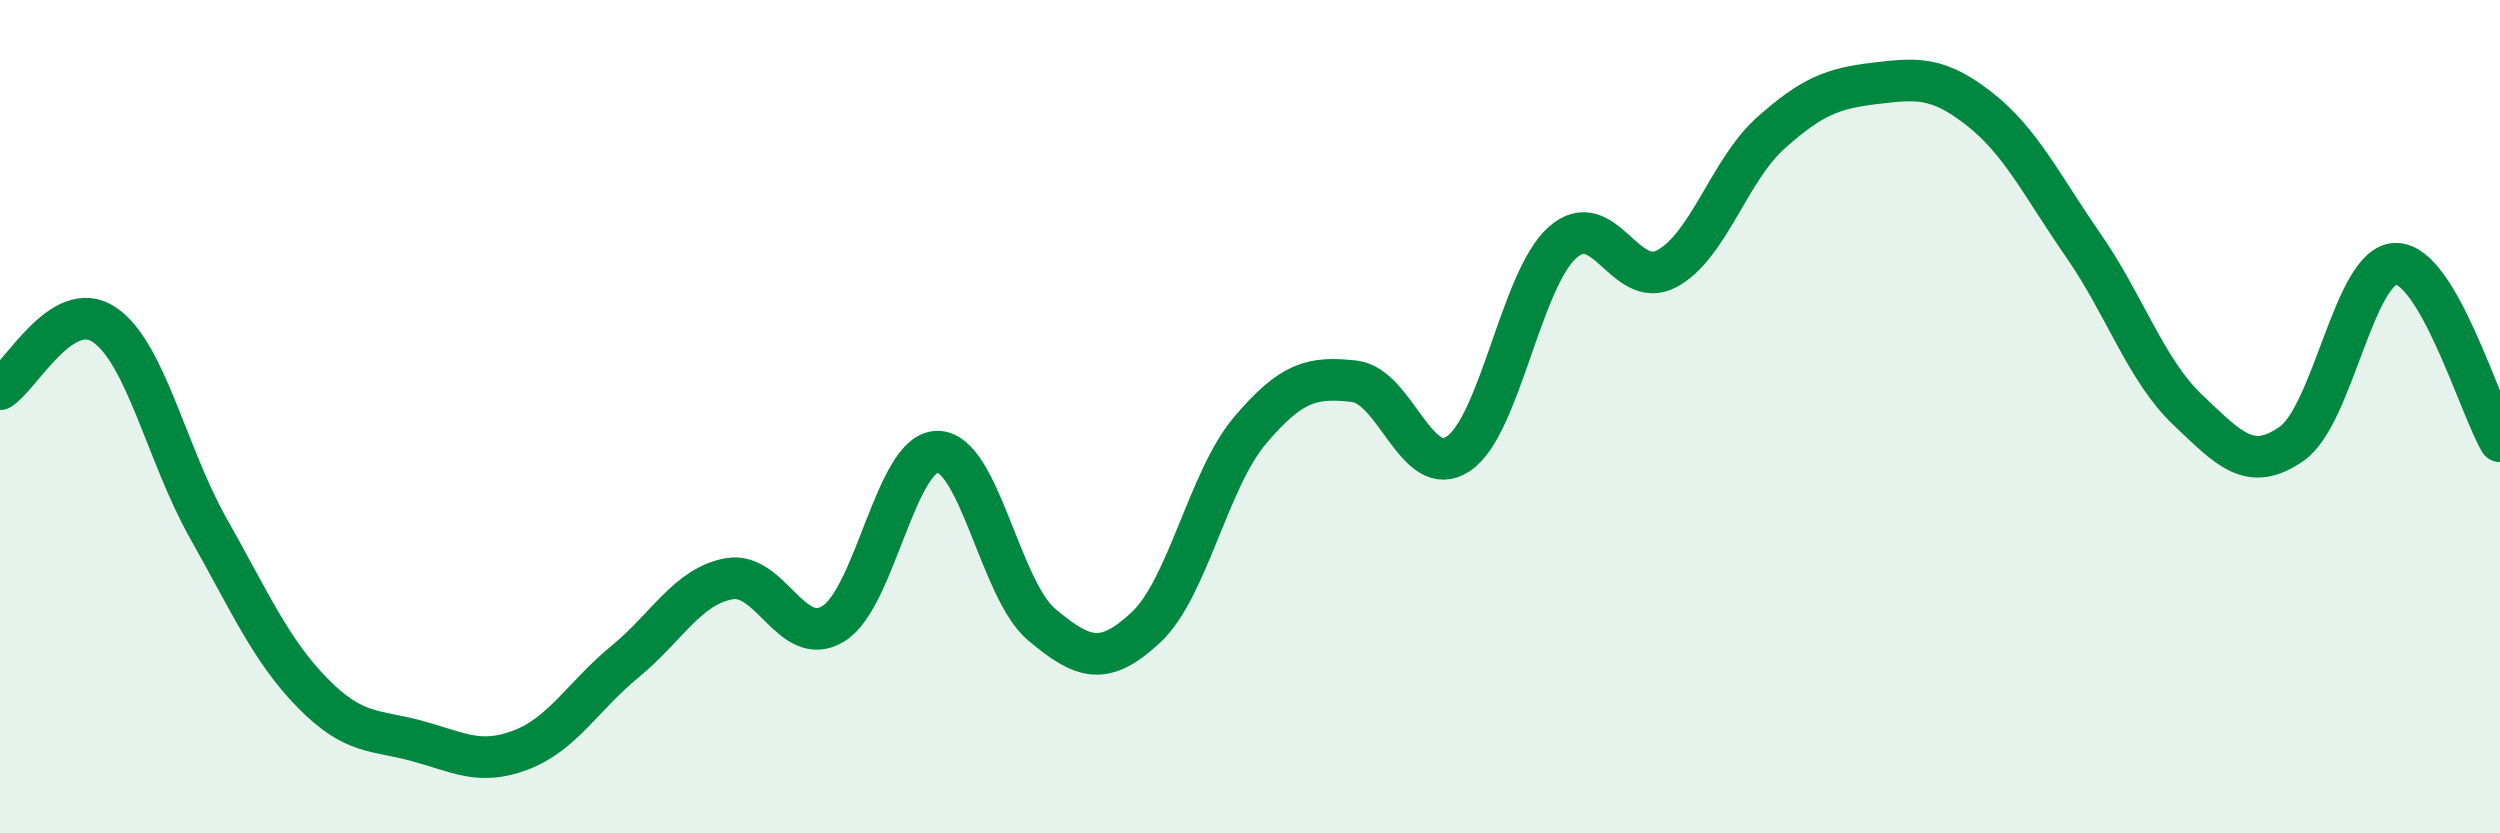
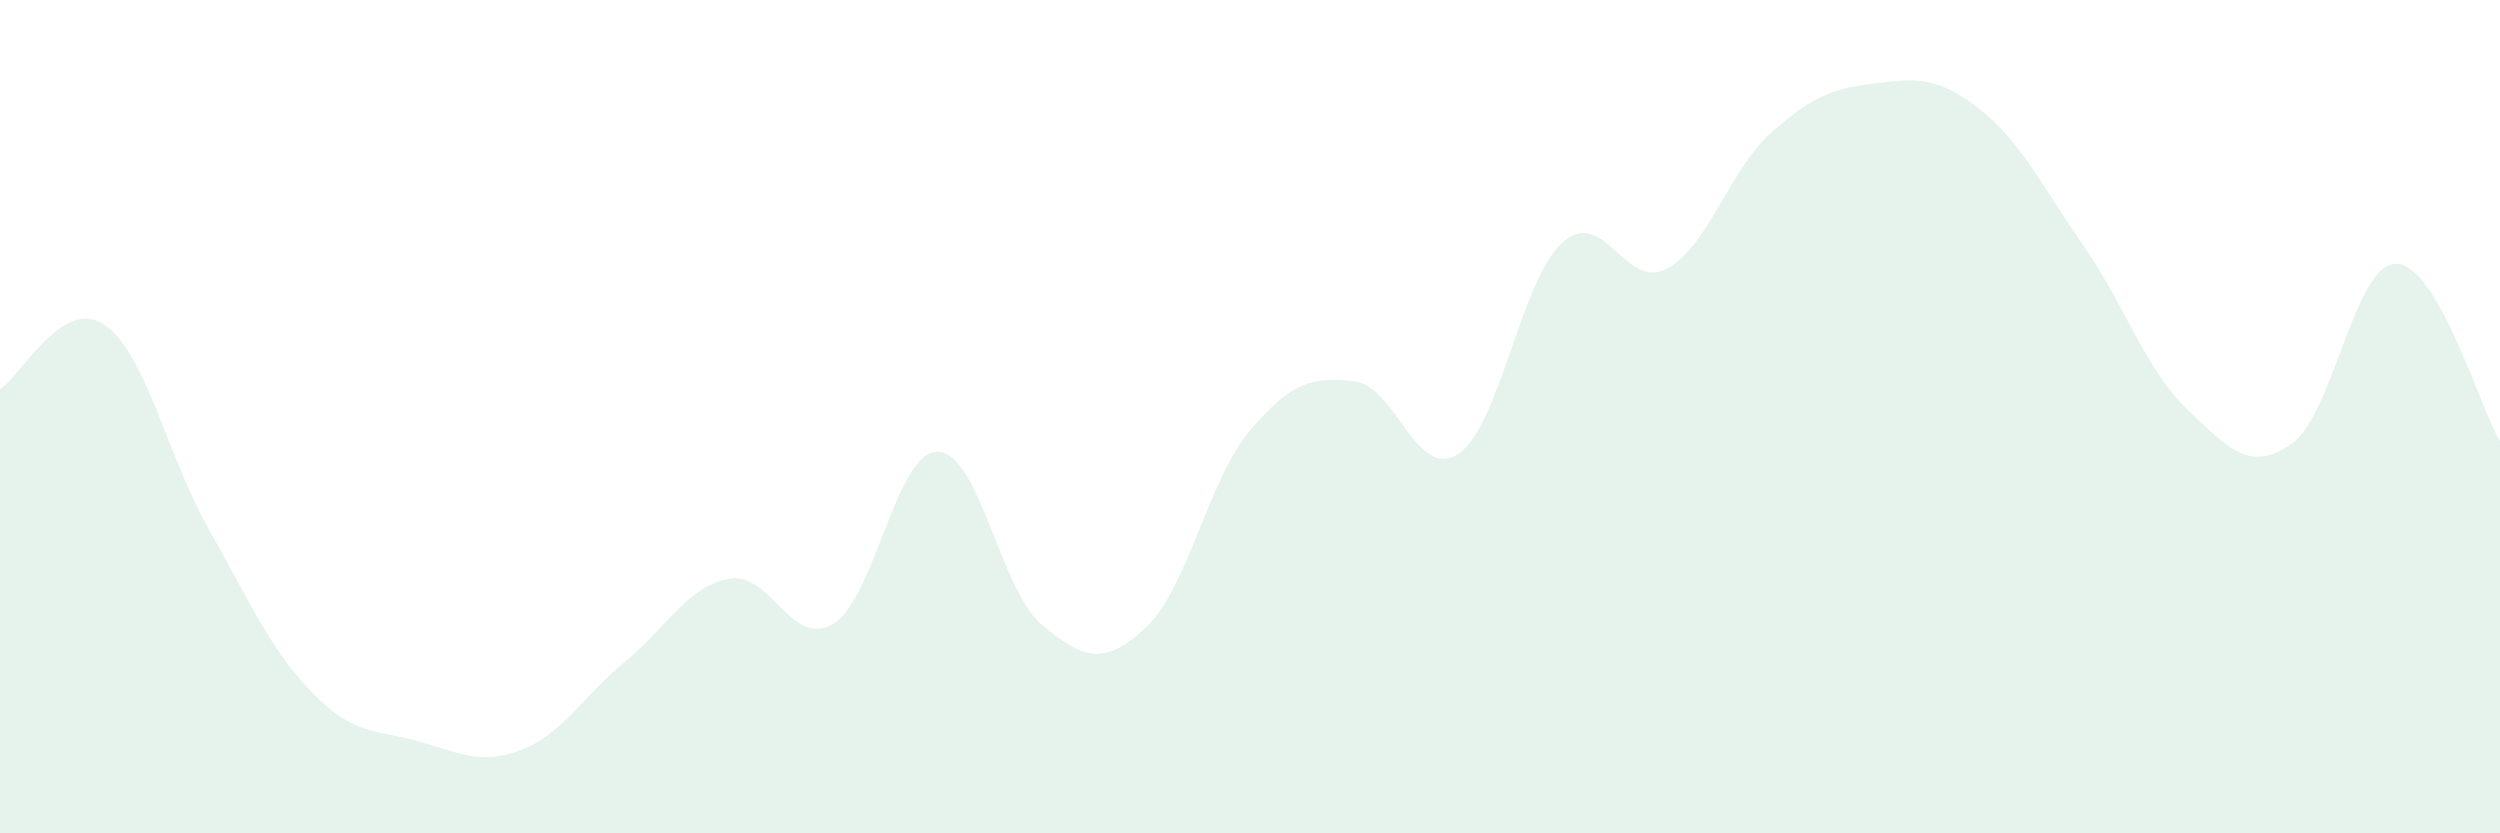
<svg xmlns="http://www.w3.org/2000/svg" width="60" height="20" viewBox="0 0 60 20">
  <path d="M 0,9.34 C 0.5,9.03 1.5,7.12 2.5,7.79 C 3.5,8.46 4,10.91 5,12.68 C 6,14.45 6.5,15.61 7.5,16.63 C 8.5,17.65 9,17.51 10,17.78 C 11,18.05 11.5,18.38 12.5,18 C 13.5,17.62 14,16.7 15,15.88 C 16,15.06 16.5,14.07 17.5,13.89 C 18.5,13.71 19,15.58 20,14.97 C 21,14.36 21.5,10.84 22.5,10.84 C 23.5,10.84 24,14.15 25,14.99 C 26,15.83 26.5,15.99 27.5,15.06 C 28.5,14.13 29,11.51 30,10.33 C 31,9.15 31.5,9.04 32.5,9.15 C 33.5,9.26 34,11.56 35,10.89 C 36,10.22 36.5,6.71 37.5,5.82 C 38.5,4.93 39,6.98 40,6.45 C 41,5.92 41.5,4.08 42.5,3.19 C 43.5,2.3 44,2.12 45,2 C 46,1.88 46.5,1.83 47.5,2.61 C 48.5,3.39 49,4.45 50,5.89 C 51,7.33 51.5,8.88 52.5,9.83 C 53.5,10.78 54,11.35 55,10.65 C 56,9.95 56.5,6.34 57.5,6.33 C 58.5,6.32 59.5,9.74 60,10.59L60 20L0 20Z" fill="#008740" opacity="0.1" stroke-linecap="round" stroke-linejoin="round" />
-   <path d="M 0,9.34 C 0.5,9.03 1.5,7.12 2.5,7.79 C 3.5,8.46 4,10.91 5,12.68 C 6,14.45 6.5,15.61 7.5,16.63 C 8.5,17.65 9,17.51 10,17.78 C 11,18.05 11.5,18.38 12.5,18 C 13.5,17.62 14,16.7 15,15.88 C 16,15.06 16.5,14.07 17.5,13.89 C 18.5,13.71 19,15.58 20,14.97 C 21,14.36 21.5,10.84 22.5,10.84 C 23.5,10.84 24,14.15 25,14.99 C 26,15.83 26.5,15.99 27.5,15.06 C 28.5,14.13 29,11.51 30,10.33 C 31,9.15 31.5,9.04 32.5,9.15 C 33.5,9.26 34,11.56 35,10.89 C 36,10.22 36.5,6.71 37.5,5.82 C 38.5,4.93 39,6.98 40,6.45 C 41,5.92 41.5,4.08 42.5,3.19 C 43.5,2.3 44,2.12 45,2 C 46,1.88 46.5,1.83 47.5,2.61 C 48.5,3.39 49,4.45 50,5.89 C 51,7.33 51.5,8.88 52.5,9.83 C 53.5,10.78 54,11.35 55,10.65 C 56,9.95 56.5,6.34 57.5,6.33 C 58.5,6.32 59.5,9.74 60,10.59" stroke="#008740" stroke-width="1" fill="none" stroke-linecap="round" stroke-linejoin="round" />
</svg>